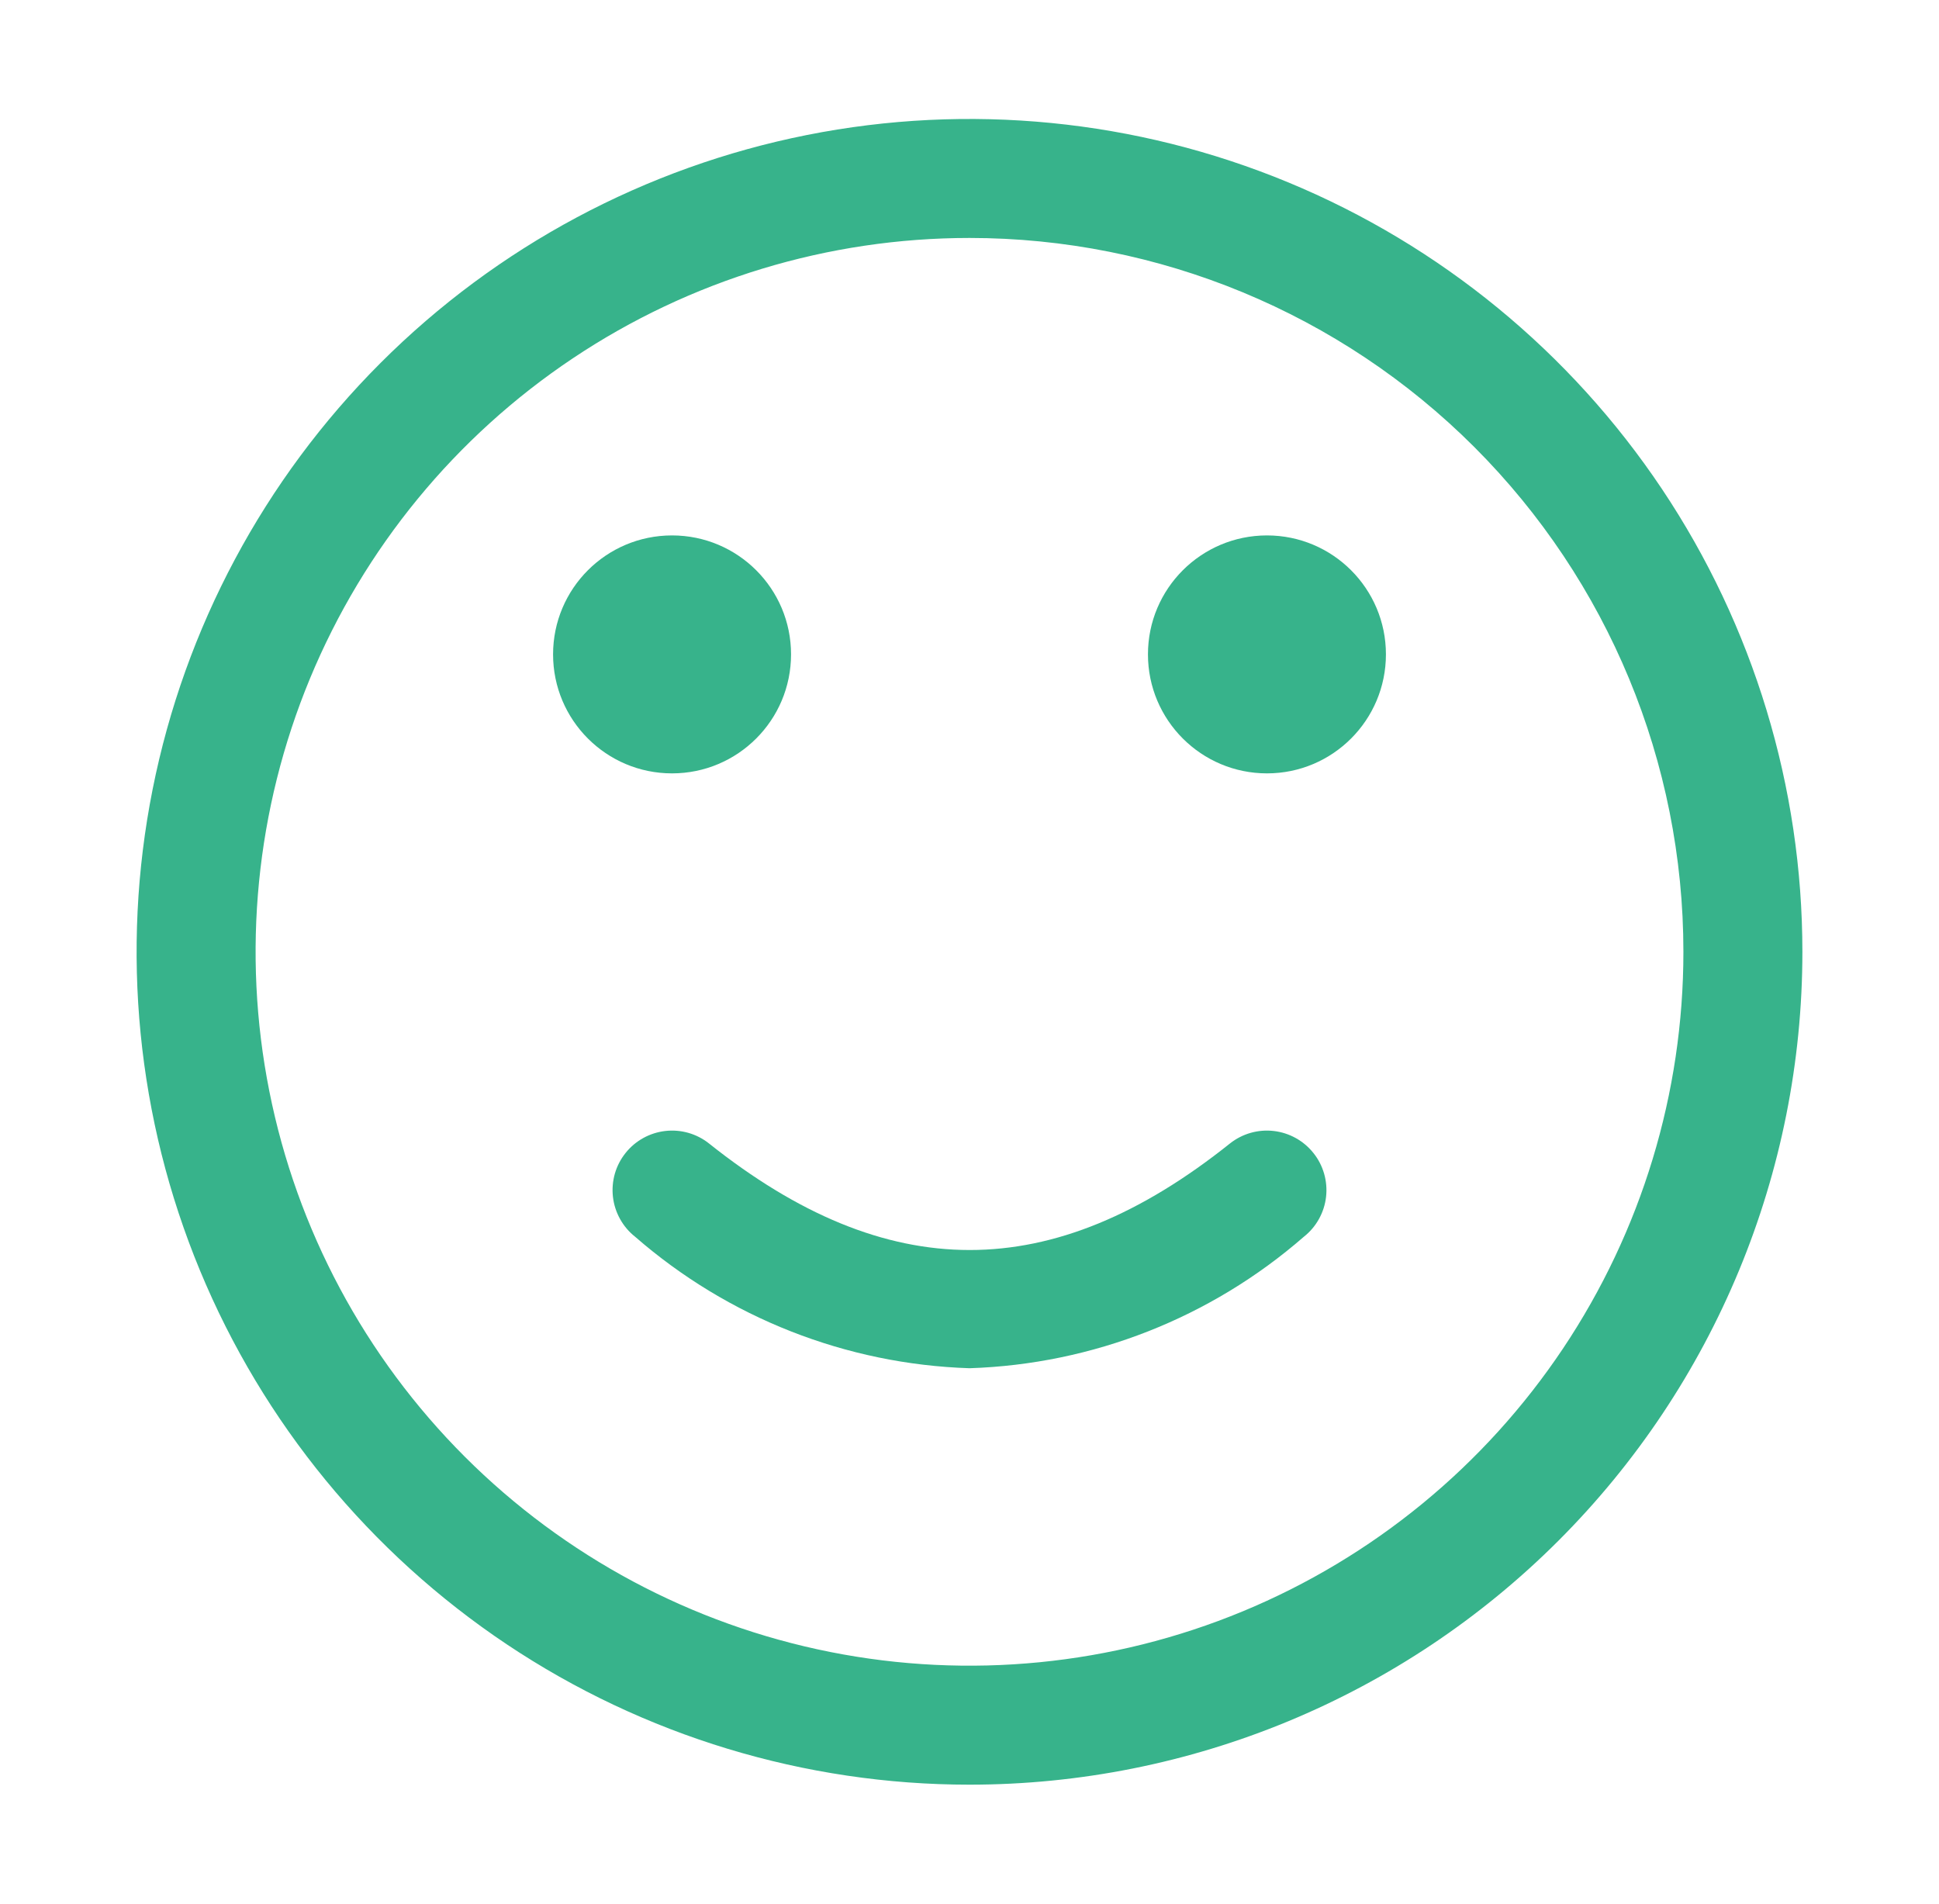
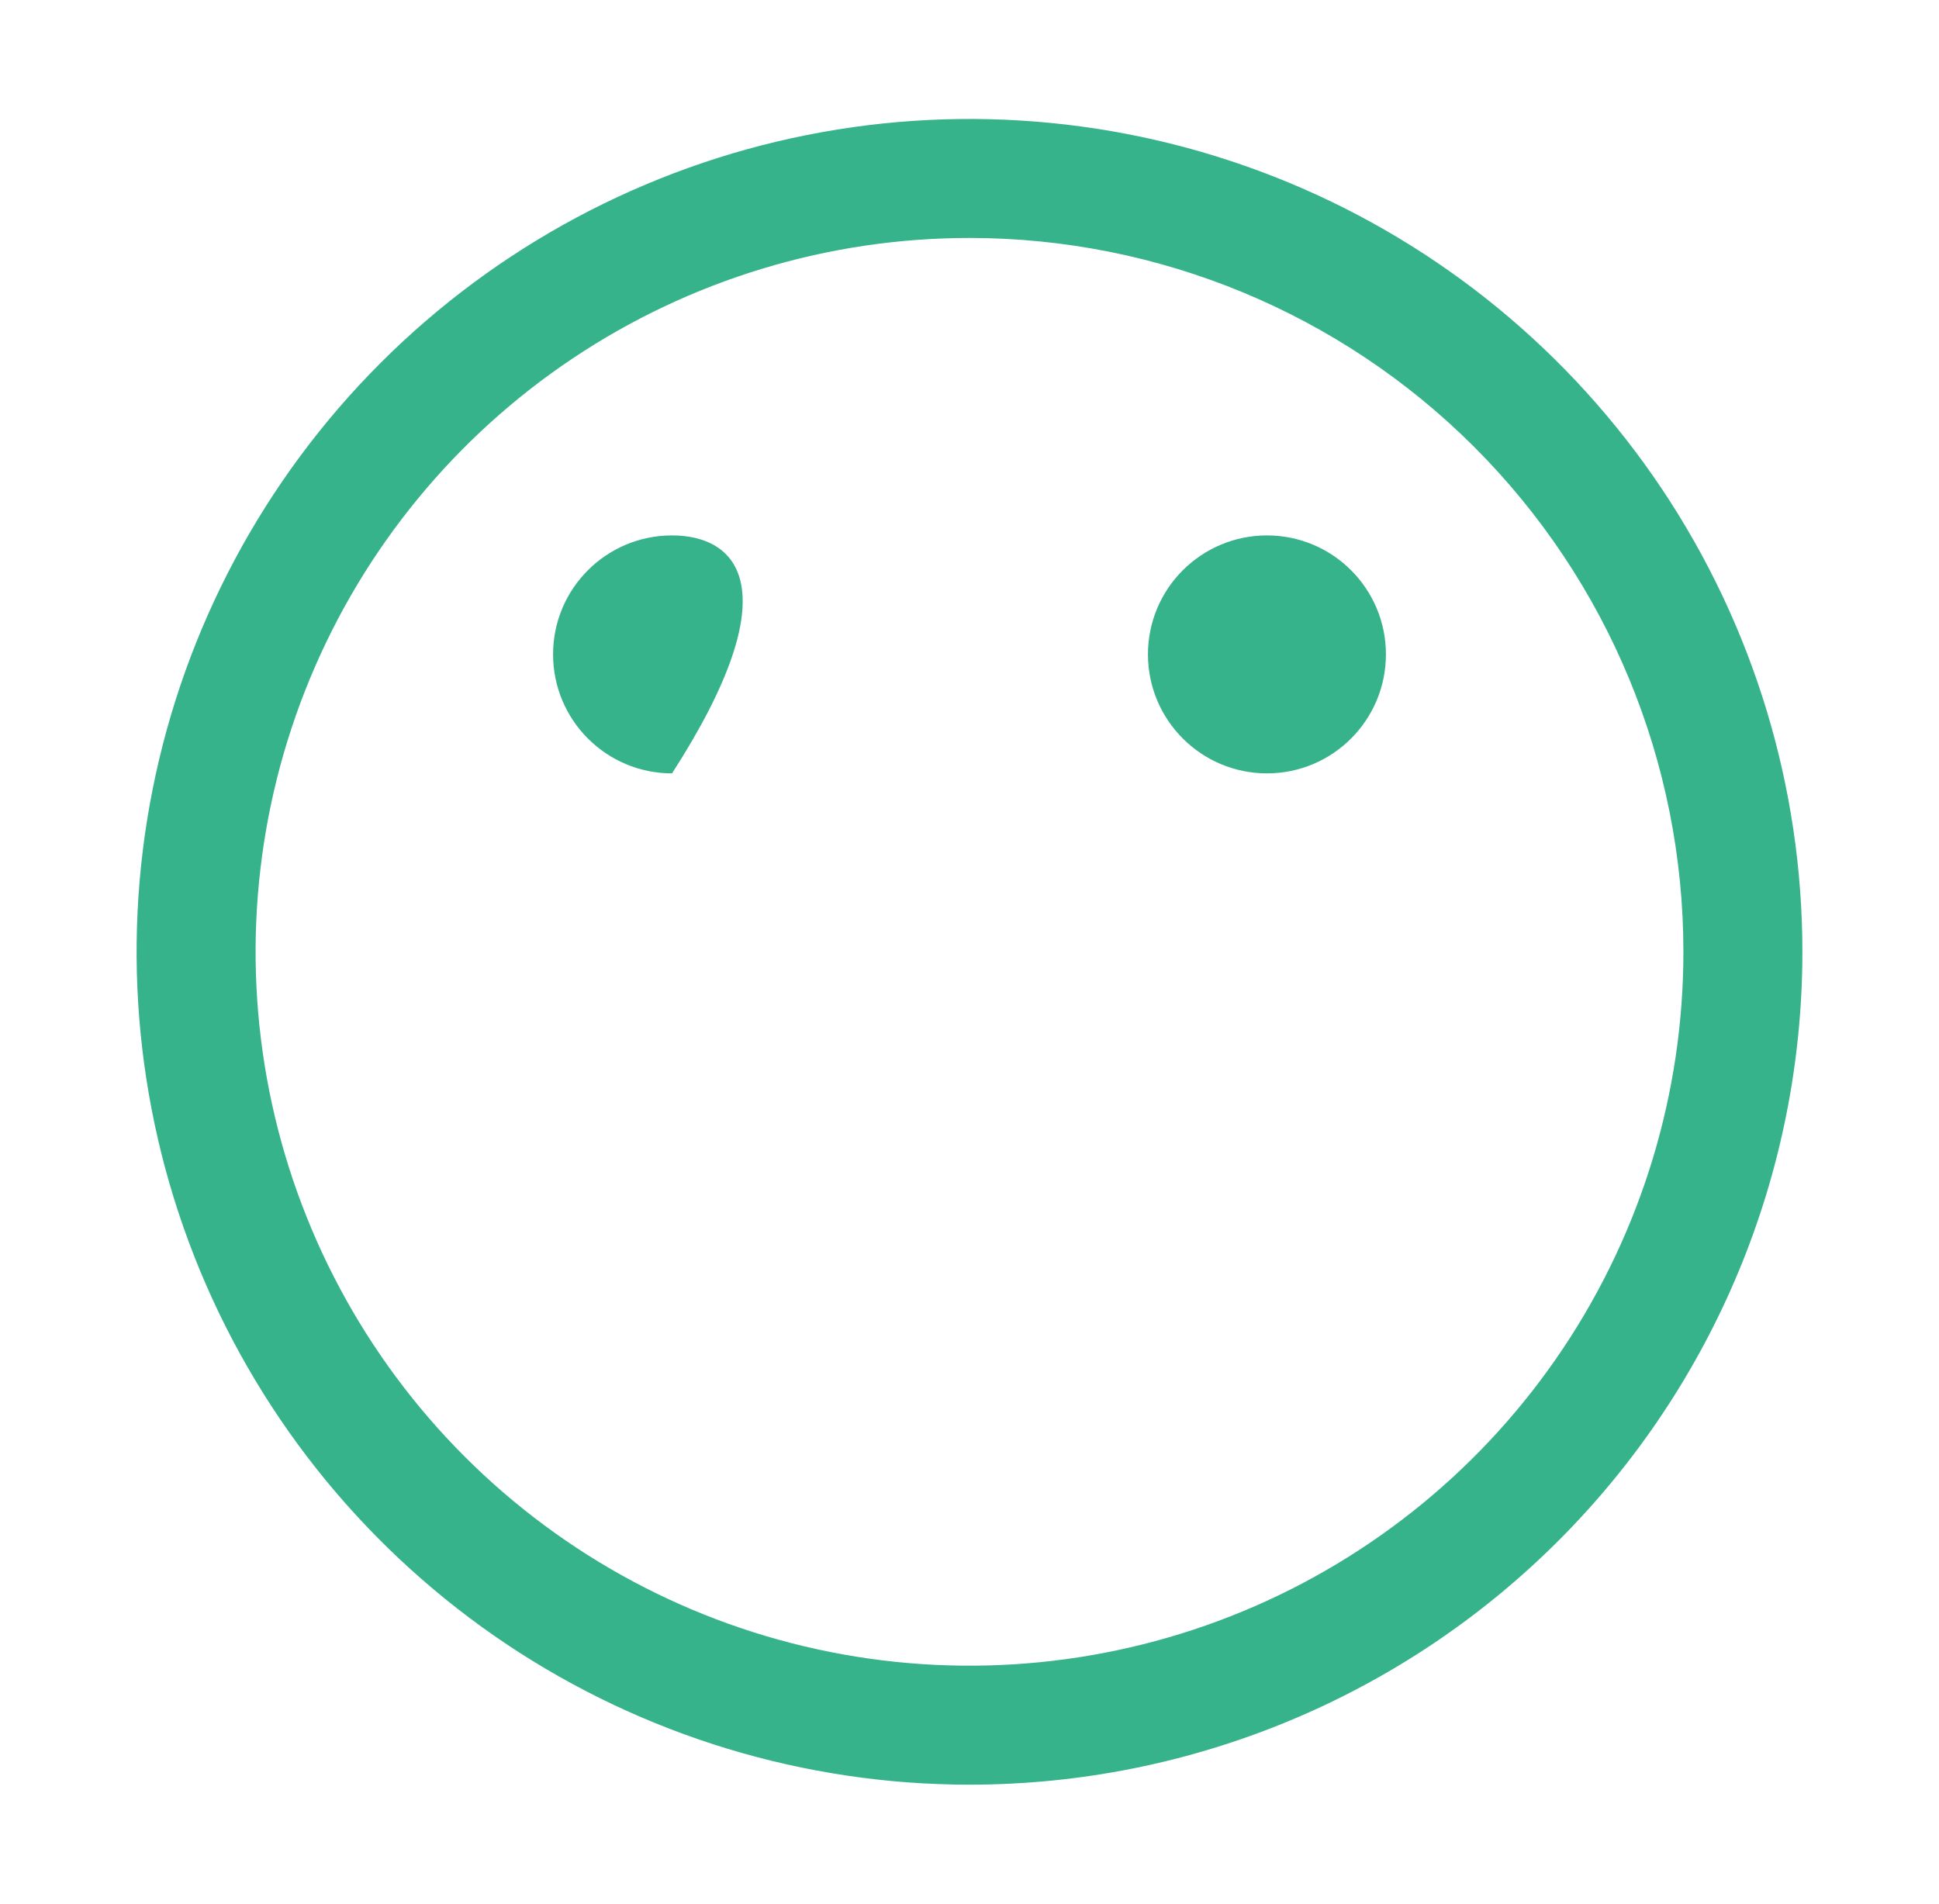
<svg xmlns="http://www.w3.org/2000/svg" width="55" height="54" viewBox="0 0 55 54" fill="none">
  <path d="M27.5 50.625C22.827 50.625 18.26 49.239 14.375 46.644C10.49 44.047 7.461 40.358 5.673 36.041C3.885 31.724 3.417 26.974 4.329 22.391C5.241 17.808 7.491 13.599 10.795 10.295C14.099 6.991 18.308 4.741 22.891 3.829C27.474 2.917 32.224 3.385 36.541 5.173C40.858 6.961 44.547 9.99 47.144 13.875C49.739 17.76 51.125 22.327 51.125 27C51.125 33.266 48.636 39.275 44.205 43.705C39.775 48.136 33.766 50.625 27.5 50.625ZM27.5 6.75C23.495 6.75 19.58 7.938 16.25 10.163C12.92 12.388 10.324 15.55 8.791 19.251C7.259 22.951 6.858 27.023 7.639 30.951C8.42 34.879 10.349 38.487 13.181 41.319C16.013 44.151 19.621 46.08 23.549 46.861C27.478 47.642 31.549 47.241 35.249 45.709C38.95 44.176 42.112 41.58 44.337 38.25C46.562 34.92 47.75 31.005 47.75 27C47.75 21.629 45.617 16.479 41.819 12.681C38.021 8.883 32.871 6.75 27.5 6.75Z" fill="#37B38B" />
-   <path d="M19.062 21.938C20.927 21.938 22.438 20.427 22.438 18.562C22.438 16.698 20.927 15.188 19.062 15.188C17.198 15.188 15.688 16.698 15.688 18.562C15.688 20.427 17.198 21.938 19.062 21.938Z" fill="#37B38B" />
+   <path d="M19.062 21.938C22.438 16.698 20.927 15.188 19.062 15.188C17.198 15.188 15.688 16.698 15.688 18.562C15.688 20.427 17.198 21.938 19.062 21.938Z" fill="#37B38B" />
  <path d="M35.938 21.938C37.801 21.938 39.312 20.427 39.312 18.562C39.312 16.698 37.801 15.188 35.938 15.188C34.074 15.188 32.562 16.698 32.562 18.562C32.562 20.427 34.074 21.938 35.938 21.938Z" fill="#37B38B" />
-   <path d="M27.5 38.812C24.003 38.699 20.653 37.381 18.016 35.083C17.841 34.945 17.696 34.774 17.588 34.579C17.48 34.385 17.411 34.171 17.386 33.95C17.361 33.728 17.38 33.505 17.441 33.291C17.503 33.077 17.607 32.877 17.746 32.704C18.024 32.356 18.429 32.133 18.872 32.082C19.314 32.031 19.759 32.158 20.108 32.434C25.171 36.467 29.845 36.467 34.891 32.434C35.241 32.158 35.685 32.031 36.128 32.082C36.57 32.133 36.975 32.356 37.253 32.704C37.393 32.877 37.496 33.077 37.558 33.291C37.62 33.505 37.639 33.728 37.614 33.95C37.589 34.171 37.52 34.385 37.412 34.579C37.304 34.774 37.158 34.945 36.983 35.083C34.346 37.381 30.996 38.699 27.5 38.812Z" fill="#37B38B" />
</svg>